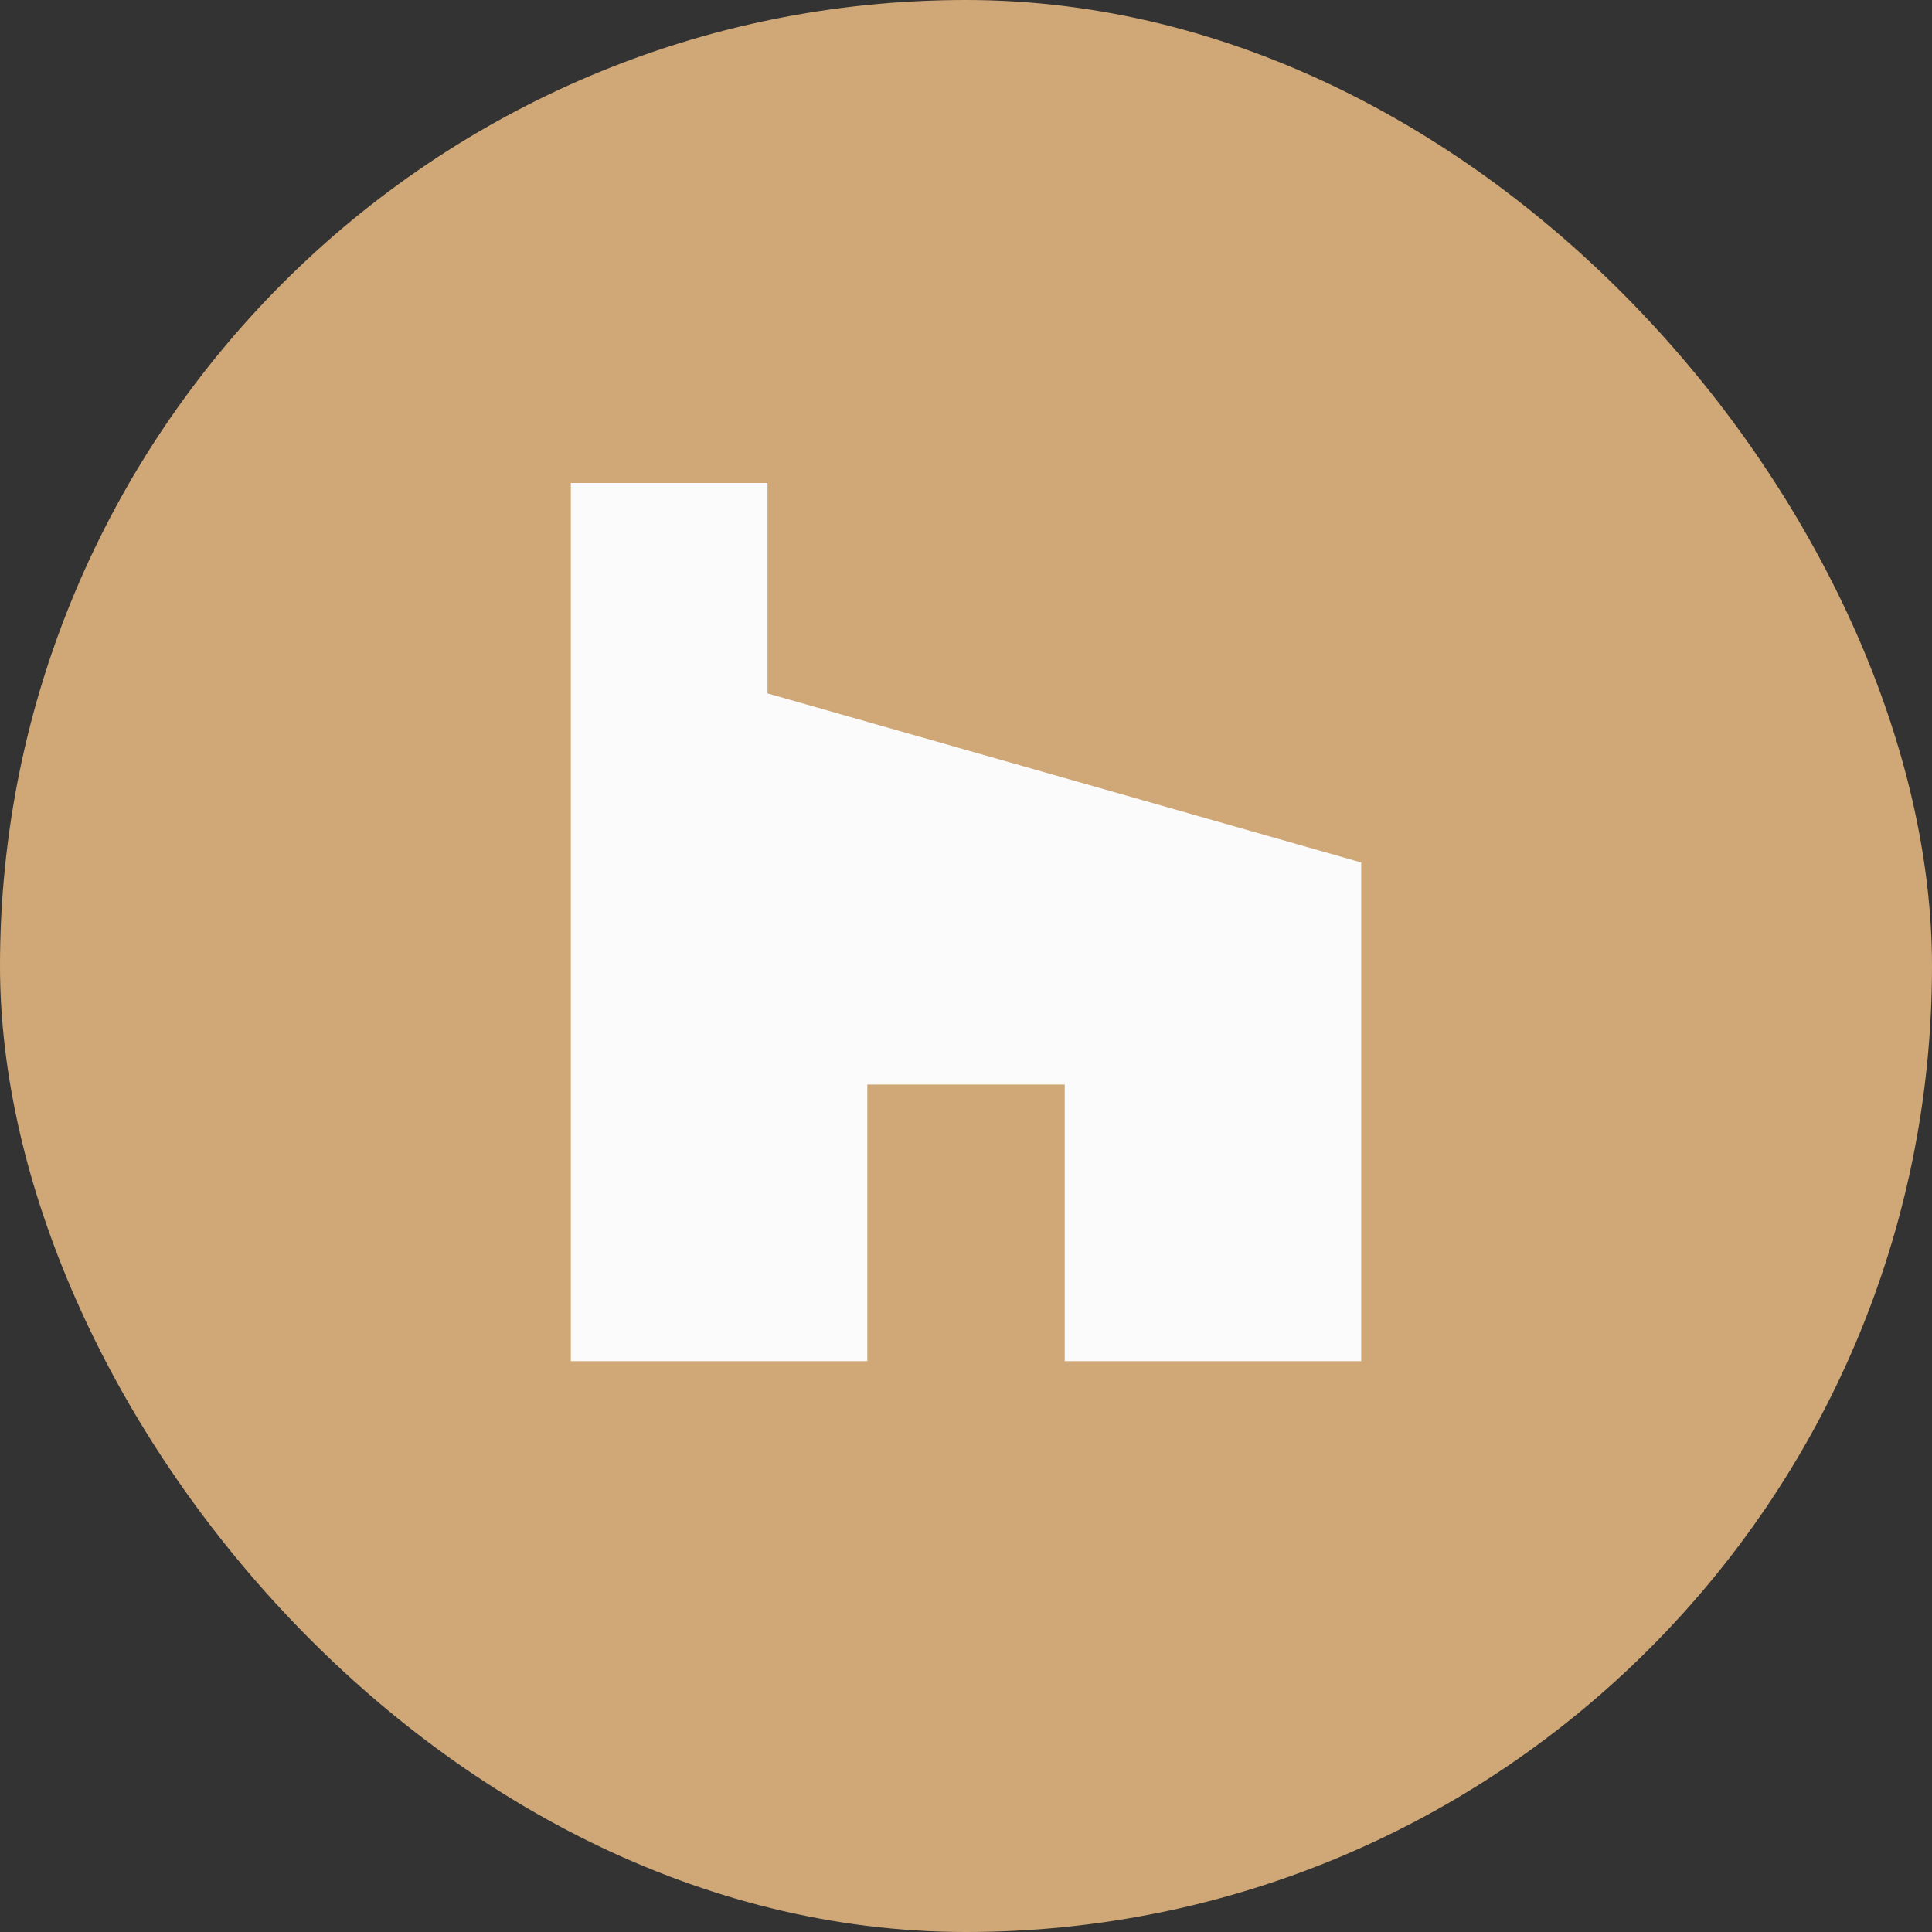
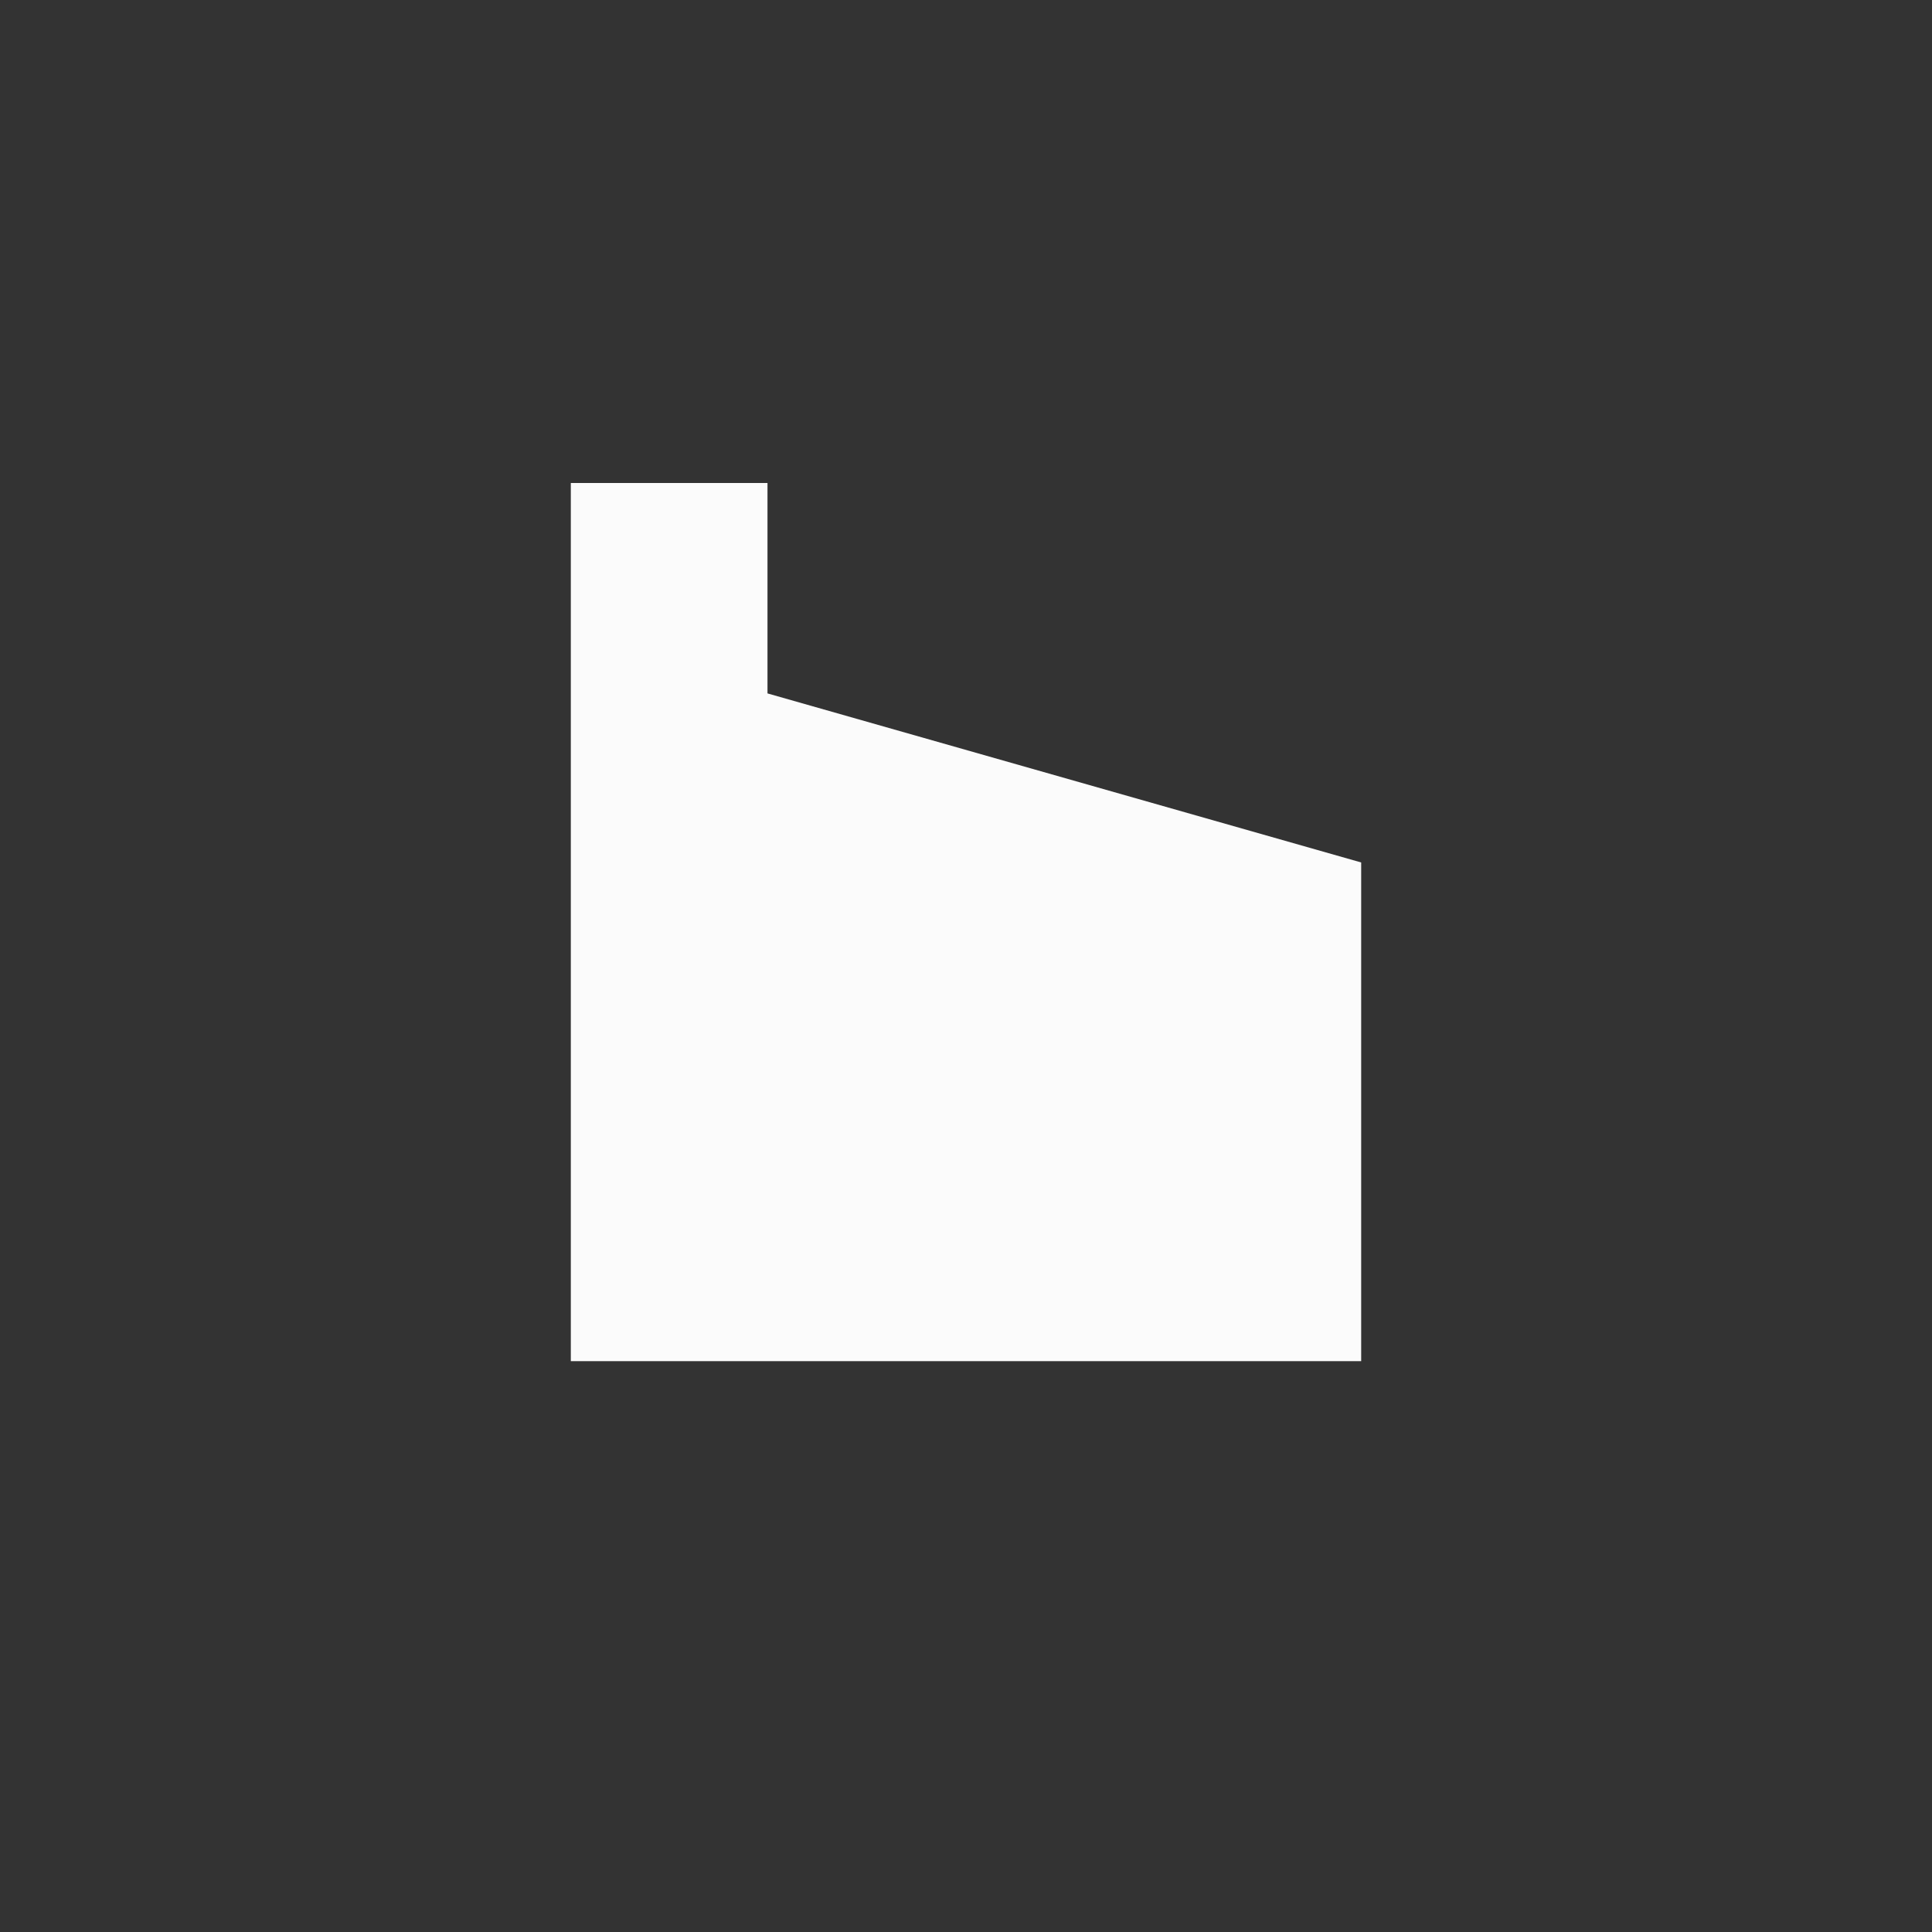
<svg xmlns="http://www.w3.org/2000/svg" width="44" height="44" viewBox="0 0 44 44" fill="none">
  <rect x="0" y="0" width="44" height="44" fill="#333333" stroke="none" />
-   <rect width="44" height="44" rx="22" fill="#D0A877" />
-   <path d="M13 11V31H19.752V24.7H24.248V31H31V19.642L17.479 15.792V11H13Z" fill="#FBFBFB" />
+   <path d="M13 11V31H19.752H24.248V31H31V19.642L17.479 15.792V11H13Z" fill="#FBFBFB" />
</svg>